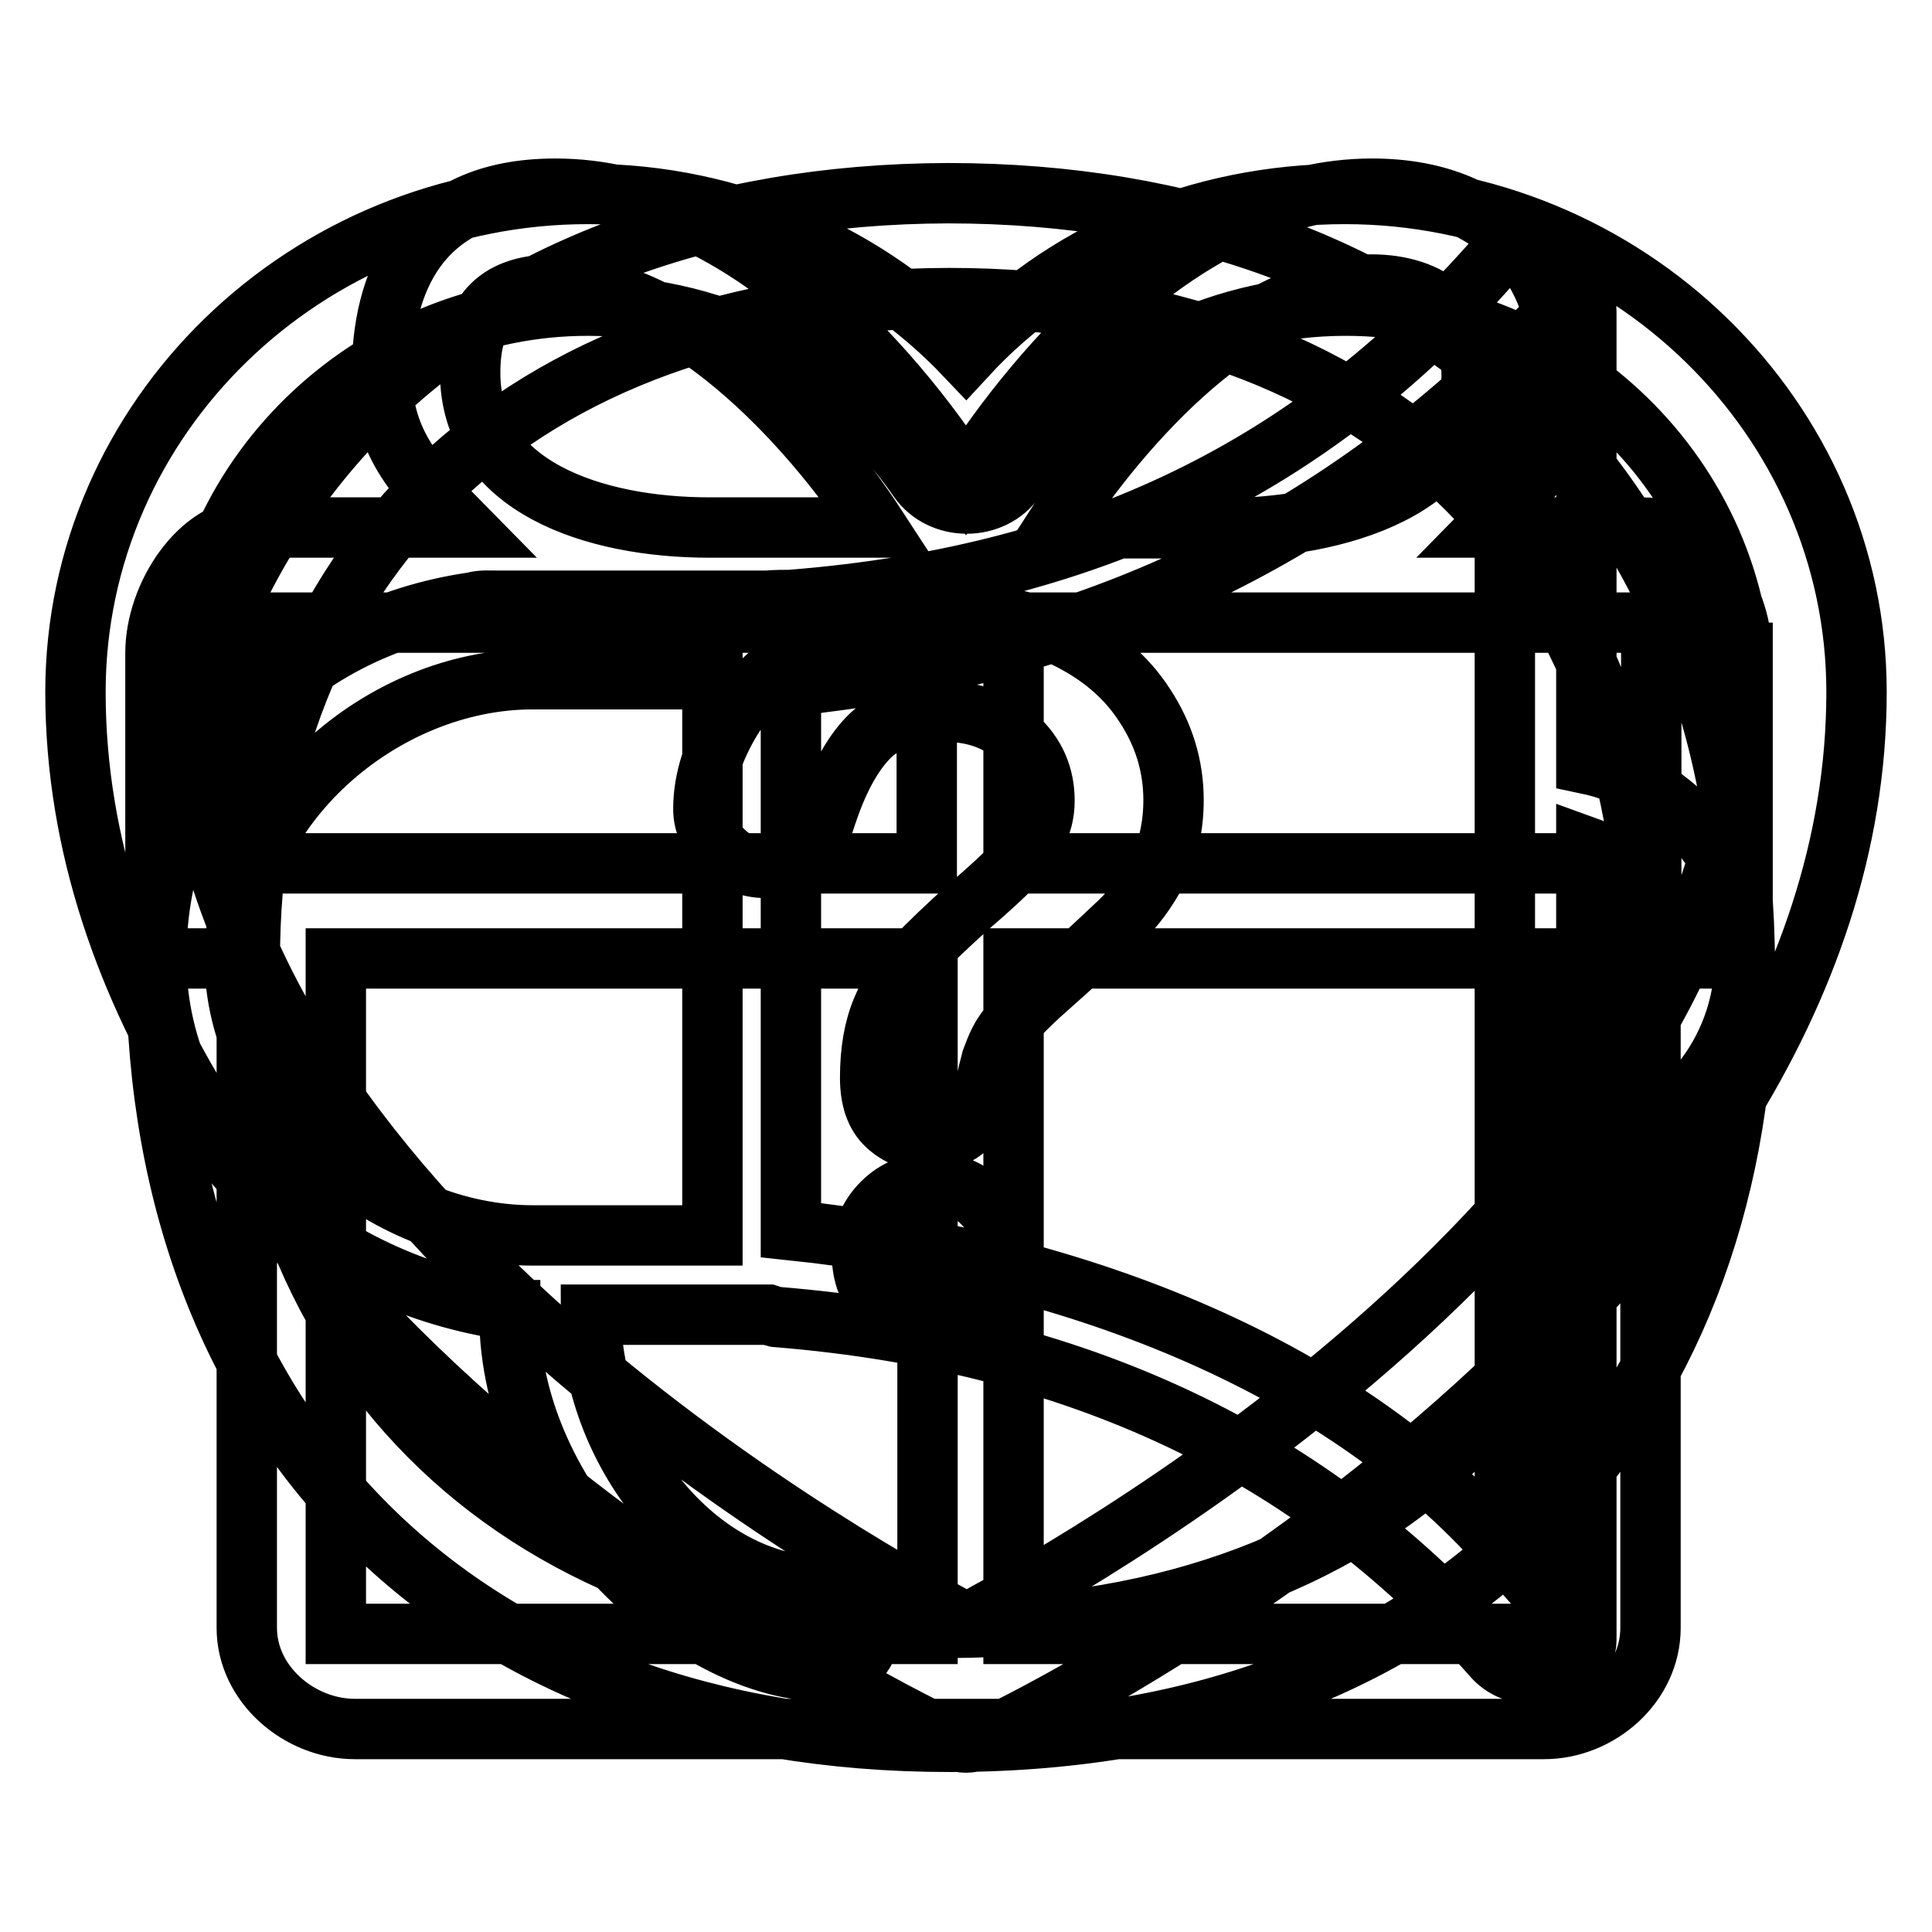
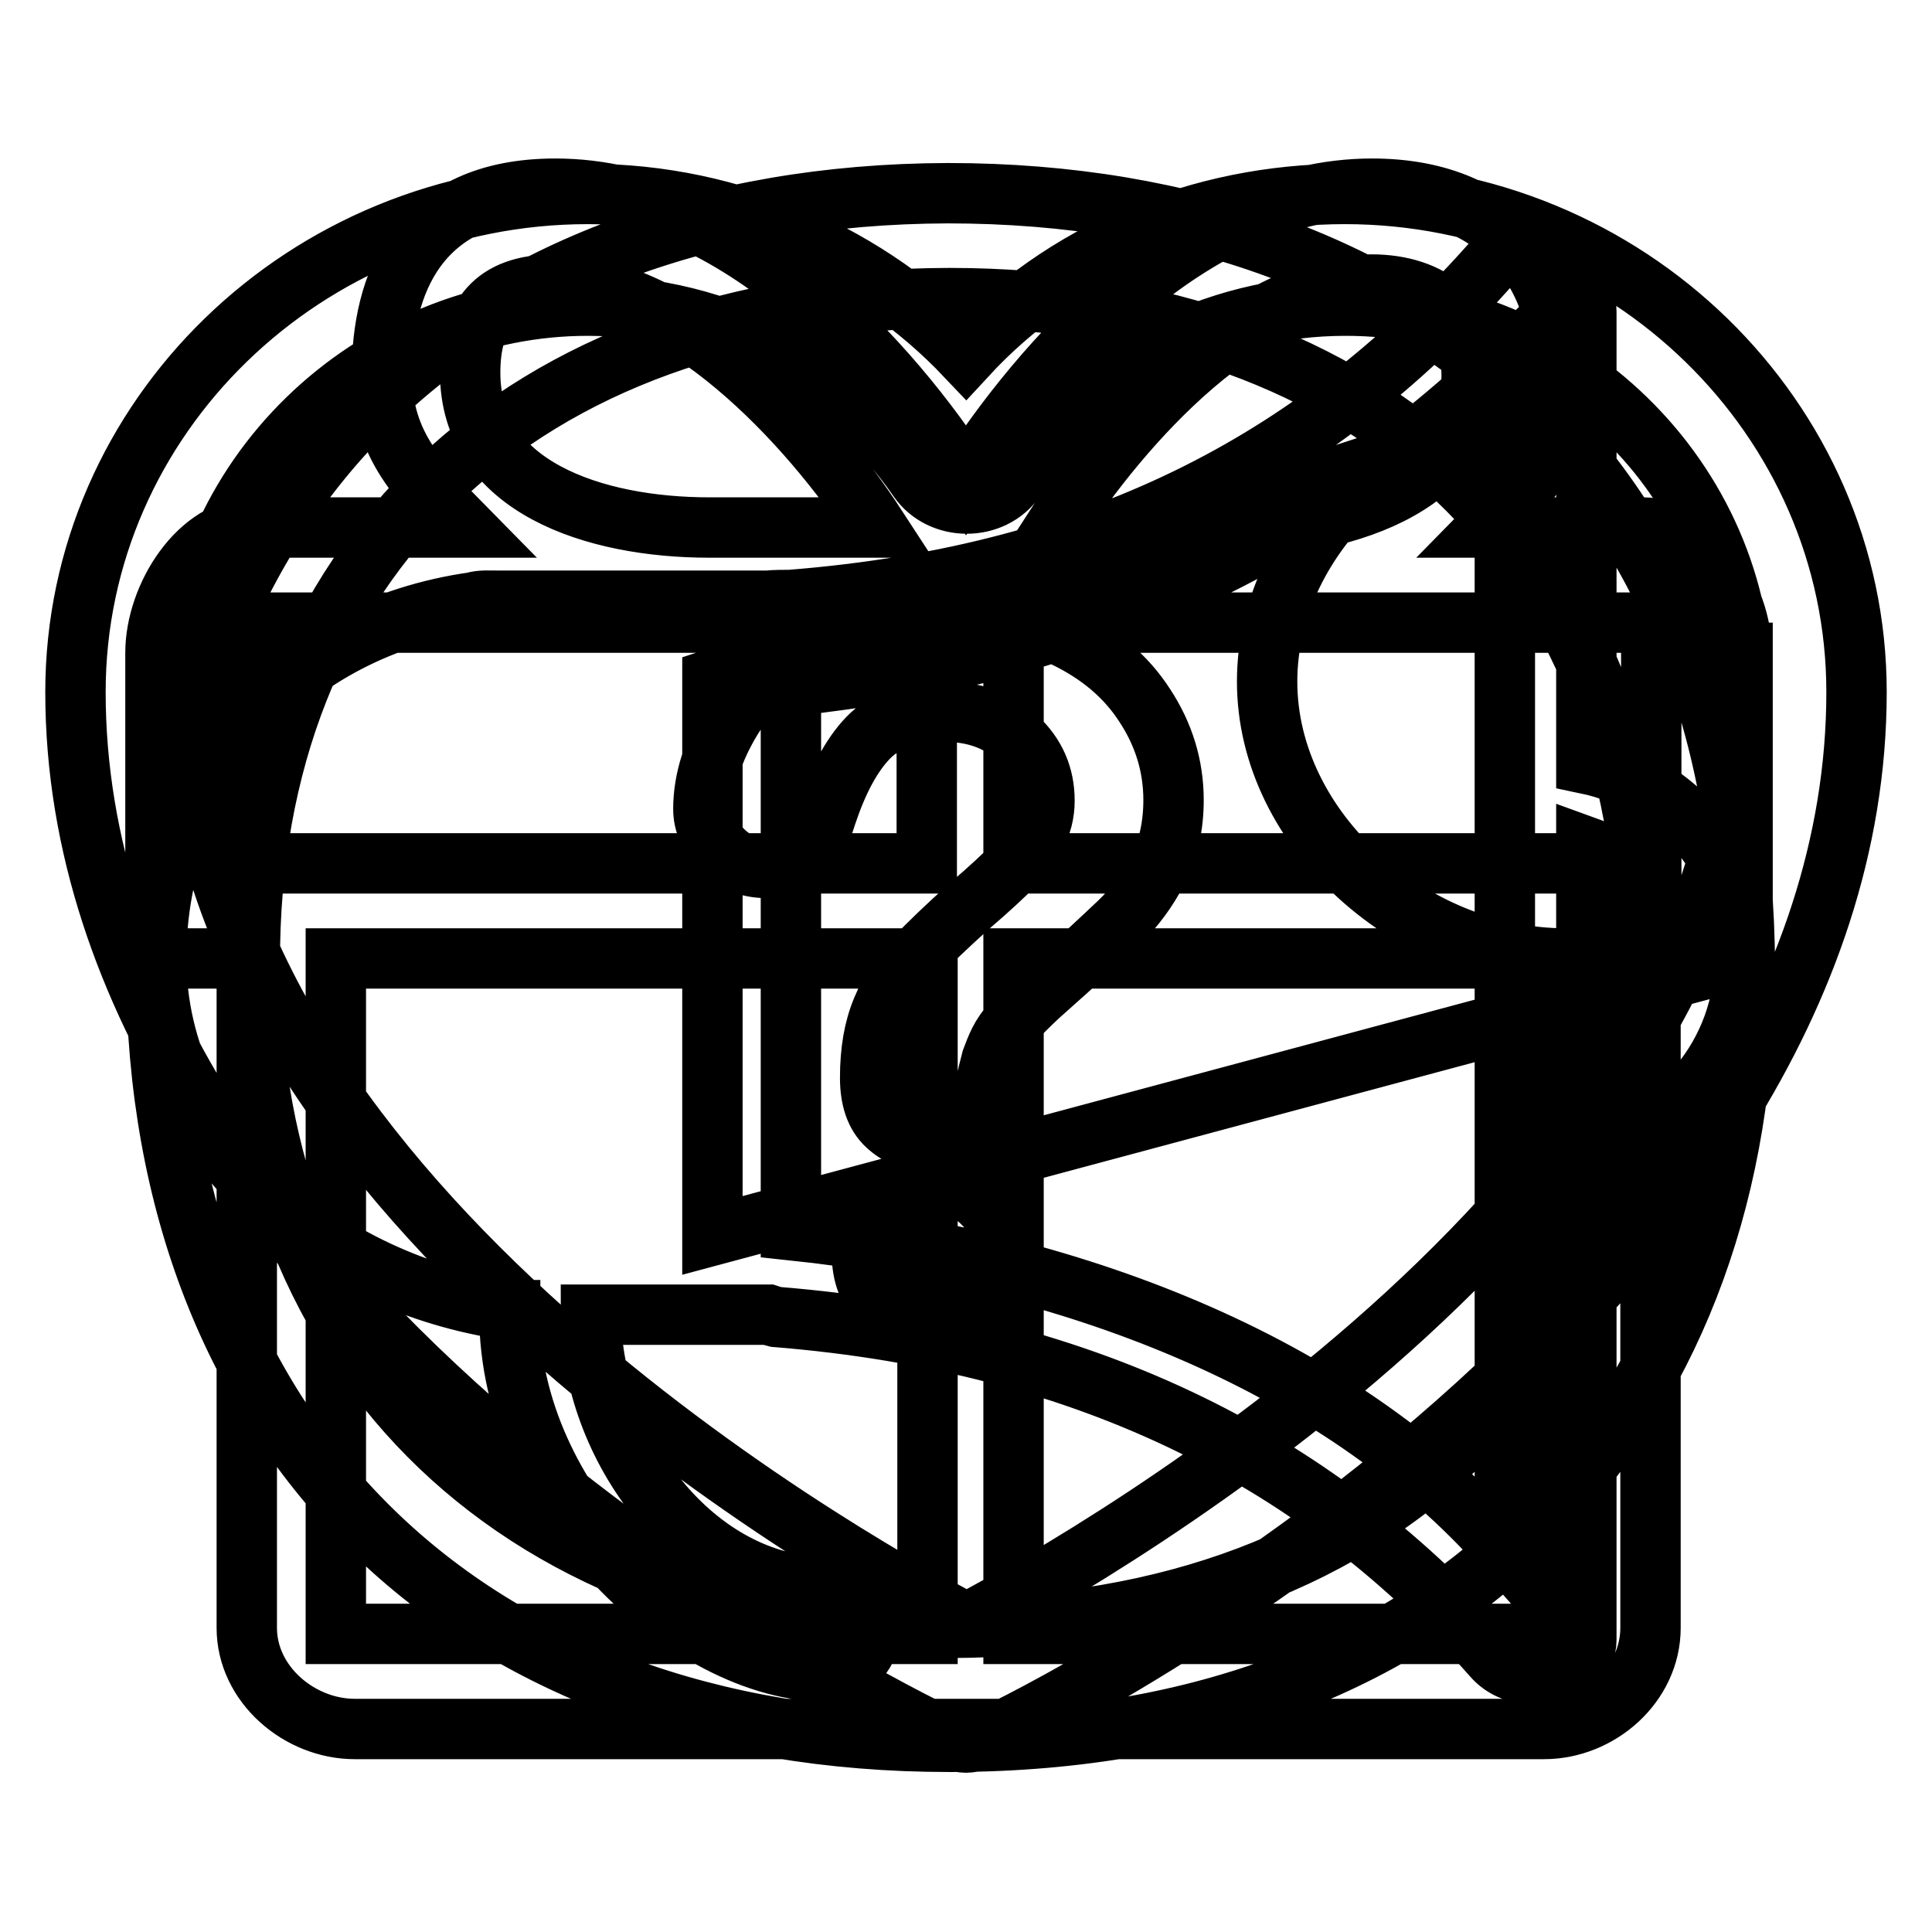
<svg xmlns="http://www.w3.org/2000/svg" version="1.1" x="0px" y="0px" viewBox="0 0 256 256" enable-background="new 0 0 256 256" xml:space="preserve">
  <g>
-     <path stroke-width="8" fill-opacity="0" stroke="#000000" d="M125.6,25.6C61.7,25.8,20.5,66.2,20.7,128.5c0.2,62.1,41.4,102.3,105.1,102.3h0.5 c32.8-0.1,60-10.6,78.6-30.3c17.3-18.4,26.4-43.4,26.3-72.5C231,65.8,189.8,25.6,125.6,25.6z M195.2,189.6 c-16.2,16.8-40.2,26-69.4,26.1h-0.4c-55.9,0-92.2-34.7-92.3-88c-0.2-53.4,36.1-88.1,92.7-88.2c56,0,92.2,34.4,92.4,87.7 C218.1,152.4,210.2,174,195.2,189.6z M93.2,107.2c0-3.9,1.3-7.9,3.8-12c2.5-4,6.2-7.4,11.1-10.1c4.9-2.7,10.5-4,17-4 c6,0,11.3,1.1,15.9,3.3c4.6,2.2,8.2,5.2,10.7,9.1c2.5,3.8,3.8,8,3.8,12.5c0,3.5-0.7,6.6-2.1,9.3c-1.4,2.7-3.1,5-5.1,6.9 c-2,1.9-5.5,5.2-10.6,9.7c-1.4,1.3-2.5,2.4-3.4,3.4c-0.9,1-1.5,1.9-1.9,2.7c-0.4,0.8-0.7,1.6-1,2.4c-0.2,0.8-0.6,2.2-1,4.3 c-0.8,4.3-3.3,6.5-7.4,6.5c-2.2,0-4-0.7-5.5-2.1c-1.5-1.4-2.2-3.5-2.2-6.3c0-3.5,0.5-6.5,1.6-9.1c1.1-2.6,2.5-4.8,4.3-6.7 c1.8-1.9,4.2-4.2,7.2-6.9c2.7-2.3,4.6-4.1,5.8-5.3c1.2-1.2,2.2-2.5,3-4c0.8-1.5,1.2-3,1.2-4.7c0-3.3-1.2-6.1-3.7-8.4 c-2.5-2.3-5.7-3.4-9.6-3.4c-4.6,0-7.9,1.2-10.1,3.5c-2.2,2.3-4,5.7-5.5,10.2c-1.4,4.7-4.1,7-8,7c-2.3,0-4.3-0.8-5.9-2.5 C94,110.9,93.2,109.1,93.2,107.2z M123.6,175.4c-2.5,0-4.7-0.8-6.6-2.5c-1.9-1.6-2.8-3.9-2.8-6.9c0-2.6,0.9-4.8,2.7-6.6 c1.8-1.8,4.1-2.7,6.7-2.7c2.6,0,4.8,0.9,6.6,2.7c1.8,1.8,2.7,4,2.7,6.6c0,2.9-0.9,5.2-2.8,6.9C128.2,174.6,126,175.4,123.6,175.4z  M128,230.9c-1,0-2.5-0.5-3.4-1C120.1,228,10,173.5,10,91.7c0-36.4,30.5-66,67.9-66c19.2,0,37.4,8.1,50.1,21.5 c12.8-13.9,31-21.5,50.2-21.5c37.4,0,67.8,29.7,67.8,66c0,81.8-110.1,136.4-114.6,138.3C130.5,230.4,129,230.9,128,230.9L128,230.9 z M77.9,40.5c-29,0-52.6,23-52.6,51.2c0,65.1,84.6,113.9,102.8,123.4c18.2-9.6,102.8-58.4,102.8-123.4c0-28.2-23.6-51.2-52.6-51.2 c-17.7,0-33.9,8.6-43.8,23c-3,4.3-9.8,4.3-12.8,0C111.8,49.1,95.6,40.5,77.9,40.5L77.9,40.5z M206.6,216.5h-72.3V127h72.3V216.5 L206.6,216.5L206.6,216.5z M44.5,127h78.4v89.5H44.5V127L44.5,127L44.5,127z M32.5,82.5h90.3v31.9H32.5V82.5L32.5,82.5L32.5,82.5z  M218.8,114.4h-84.5V82.5h84.5V114.4L218.8,114.4L218.8,114.4z M73.5,37.7c16.3,0,33.4,17.9,42.7,32.2H94 c-15.3,0-31.7-5.4-31.7-20.5C62.3,42,65.4,37.7,73.5,37.7L73.5,37.7L73.5,37.7z M181.7,37.7c8.1,0,13.3,4.5,13.3,12 c0,15.1-17.8,20.3-33.1,20.3h-22.2C149,55.6,165.4,37.7,181.7,37.7L181.7,37.7L181.7,37.7z M230.8,86.5c0-7.5-5.9-16.6-13.1-16.6 h-20.5c5.8-5.9,9.7-10.7,9.7-20.3c0-11.8-6.7-24.6-25.1-24.6c-24.1,0-44.3,23.6-53.8,38.5c-9.5-14.9-30.3-38.5-54.4-38.5 c-18.4,0-23,12.8-23,24.6c0,9.5,5.1,14.3,11,20.3H33.7c-7.3,0-13.1,9.1-13.1,16.6V127h12.1v88.7c0,7.5,7,13.4,14.3,13.4h157.6 c7.3,0,14.1-5.9,14.1-13.4V127h12.2V86.5L230.8,86.5L230.8,86.5z M231.2,127c0-12.7-9-23.3-21-25.8V41.3c0-2.8-2.3-7.6-4.9-8.6 c-2.6-1-5.6-0.2-7.4,1.9c-22.4,25.4-51.1,41.6-93.2,44.9c-0.3,0-2.5,0-2.8,0.1c0,0,0,0-0.1,0H66.1c-1,0-2.5-0.1-3.3,0.2 c-24.1,3.4-42.1,22.3-42.1,47.2c0,24.9,22.7,43.2,46.8,46.6c0,0,0.1,0,0.1,0c0,0.2-0.1,0.4-0.1,0.6c0,24.8,23.6,47.3,42.1,47.3 c7.6,0,7.6-11.2,0-11.2c-17.6,0-31.3-18.6-31.3-36.1c0,0,0,0,0,0h23.4c0,0,0,0,0.1,0c0.3,0.1,0.6,0.2,1,0.3 c42.2,3.4,72.6,19.6,95,45c1.3,1.5,3.2,2.3,5.1,2.3c0.8,0,1.6-0.1,2.4-0.4c2.6-1,4.9-1.3,4.9-4.1v-64.4 C222.2,150.2,231.2,139.7,231.2,127z M94.4,163.7l-23.8,0c-20.1,0-39.5-16.8-39.5-36.7c0-19.9,19.4-37,39.5-37L94.4,90V163.7z  M199.4,205.5c-22.3-25.4-58.5-38.7-94.6-42.5V90.9c36.1-3.8,67.7-17.2,94.6-42.9V205.5z M210.2,141.7v-29.5 c6.1,2.2,10.4,7.9,10.4,14.8C220.7,133.8,216.3,139.5,210.2,141.7z" />
+     <path stroke-width="8" fill-opacity="0" stroke="#000000" d="M125.6,25.6C61.7,25.8,20.5,66.2,20.7,128.5c0.2,62.1,41.4,102.3,105.1,102.3h0.5 c32.8-0.1,60-10.6,78.6-30.3c17.3-18.4,26.4-43.4,26.3-72.5C231,65.8,189.8,25.6,125.6,25.6z M195.2,189.6 c-16.2,16.8-40.2,26-69.4,26.1h-0.4c-55.9,0-92.2-34.7-92.3-88c-0.2-53.4,36.1-88.1,92.7-88.2c56,0,92.2,34.4,92.4,87.7 C218.1,152.4,210.2,174,195.2,189.6z M93.2,107.2c0-3.9,1.3-7.9,3.8-12c2.5-4,6.2-7.4,11.1-10.1c4.9-2.7,10.5-4,17-4 c6,0,11.3,1.1,15.9,3.3c4.6,2.2,8.2,5.2,10.7,9.1c2.5,3.8,3.8,8,3.8,12.5c0,3.5-0.7,6.6-2.1,9.3c-1.4,2.7-3.1,5-5.1,6.9 c-2,1.9-5.5,5.2-10.6,9.7c-1.4,1.3-2.5,2.4-3.4,3.4c-0.9,1-1.5,1.9-1.9,2.7c-0.4,0.8-0.7,1.6-1,2.4c-0.2,0.8-0.6,2.2-1,4.3 c-0.8,4.3-3.3,6.5-7.4,6.5c-2.2,0-4-0.7-5.5-2.1c-1.5-1.4-2.2-3.5-2.2-6.3c0-3.5,0.5-6.5,1.6-9.1c1.1-2.6,2.5-4.8,4.3-6.7 c1.8-1.9,4.2-4.2,7.2-6.9c2.7-2.3,4.6-4.1,5.8-5.3c1.2-1.2,2.2-2.5,3-4c0.8-1.5,1.2-3,1.2-4.7c0-3.3-1.2-6.1-3.7-8.4 c-2.5-2.3-5.7-3.4-9.6-3.4c-4.6,0-7.9,1.2-10.1,3.5c-2.2,2.3-4,5.7-5.5,10.2c-1.4,4.7-4.1,7-8,7c-2.3,0-4.3-0.8-5.9-2.5 C94,110.9,93.2,109.1,93.2,107.2z M123.6,175.4c-2.5,0-4.7-0.8-6.6-2.5c-1.9-1.6-2.8-3.9-2.8-6.9c0-2.6,0.9-4.8,2.7-6.6 c1.8-1.8,4.1-2.7,6.7-2.7c2.6,0,4.8,0.9,6.6,2.7c1.8,1.8,2.7,4,2.7,6.6c0,2.9-0.9,5.2-2.8,6.9C128.2,174.6,126,175.4,123.6,175.4z  M128,230.9c-1,0-2.5-0.5-3.4-1C120.1,228,10,173.5,10,91.7c0-36.4,30.5-66,67.9-66c19.2,0,37.4,8.1,50.1,21.5 c12.8-13.9,31-21.5,50.2-21.5c37.4,0,67.8,29.7,67.8,66c0,81.8-110.1,136.4-114.6,138.3C130.5,230.4,129,230.9,128,230.9L128,230.9 z M77.9,40.5c-29,0-52.6,23-52.6,51.2c0,65.1,84.6,113.9,102.8,123.4c18.2-9.6,102.8-58.4,102.8-123.4c0-28.2-23.6-51.2-52.6-51.2 c-17.7,0-33.9,8.6-43.8,23c-3,4.3-9.8,4.3-12.8,0C111.8,49.1,95.6,40.5,77.9,40.5L77.9,40.5z M206.6,216.5h-72.3V127h72.3V216.5 L206.6,216.5L206.6,216.5z M44.5,127h78.4v89.5H44.5V127L44.5,127L44.5,127z M32.5,82.5h90.3v31.9H32.5V82.5L32.5,82.5L32.5,82.5z  M218.8,114.4h-84.5V82.5h84.5V114.4L218.8,114.4L218.8,114.4z M73.5,37.7c16.3,0,33.4,17.9,42.7,32.2H94 c-15.3,0-31.7-5.4-31.7-20.5C62.3,42,65.4,37.7,73.5,37.7L73.5,37.7L73.5,37.7z M181.7,37.7c8.1,0,13.3,4.5,13.3,12 c0,15.1-17.8,20.3-33.1,20.3h-22.2C149,55.6,165.4,37.7,181.7,37.7L181.7,37.7L181.7,37.7z M230.8,86.5c0-7.5-5.9-16.6-13.1-16.6 h-20.5c5.8-5.9,9.7-10.7,9.7-20.3c0-11.8-6.7-24.6-25.1-24.6c-24.1,0-44.3,23.6-53.8,38.5c-9.5-14.9-30.3-38.5-54.4-38.5 c-18.4,0-23,12.8-23,24.6c0,9.5,5.1,14.3,11,20.3H33.7c-7.3,0-13.1,9.1-13.1,16.6V127h12.1v88.7c0,7.5,7,13.4,14.3,13.4h157.6 c7.3,0,14.1-5.9,14.1-13.4V127h12.2V86.5L230.8,86.5L230.8,86.5z M231.2,127c0-12.7-9-23.3-21-25.8V41.3c0-2.8-2.3-7.6-4.9-8.6 c-2.6-1-5.6-0.2-7.4,1.9c-22.4,25.4-51.1,41.6-93.2,44.9c-0.3,0-2.5,0-2.8,0.1c0,0,0,0-0.1,0H66.1c-1,0-2.5-0.1-3.3,0.2 c-24.1,3.4-42.1,22.3-42.1,47.2c0,24.9,22.7,43.2,46.8,46.6c0,0,0.1,0,0.1,0c0,0.2-0.1,0.4-0.1,0.6c0,24.8,23.6,47.3,42.1,47.3 c7.6,0,7.6-11.2,0-11.2c-17.6,0-31.3-18.6-31.3-36.1c0,0,0,0,0,0h23.4c0,0,0,0,0.1,0c0.3,0.1,0.6,0.2,1,0.3 c42.2,3.4,72.6,19.6,95,45c1.3,1.5,3.2,2.3,5.1,2.3c0.8,0,1.6-0.1,2.4-0.4c2.6-1,4.9-1.3,4.9-4.1v-64.4 C222.2,150.2,231.2,139.7,231.2,127z l-23.8,0c-20.1,0-39.5-16.8-39.5-36.7c0-19.9,19.4-37,39.5-37L94.4,90V163.7z  M199.4,205.5c-22.3-25.4-58.5-38.7-94.6-42.5V90.9c36.1-3.8,67.7-17.2,94.6-42.9V205.5z M210.2,141.7v-29.5 c6.1,2.2,10.4,7.9,10.4,14.8C220.7,133.8,216.3,139.5,210.2,141.7z" />
  </g>
</svg>